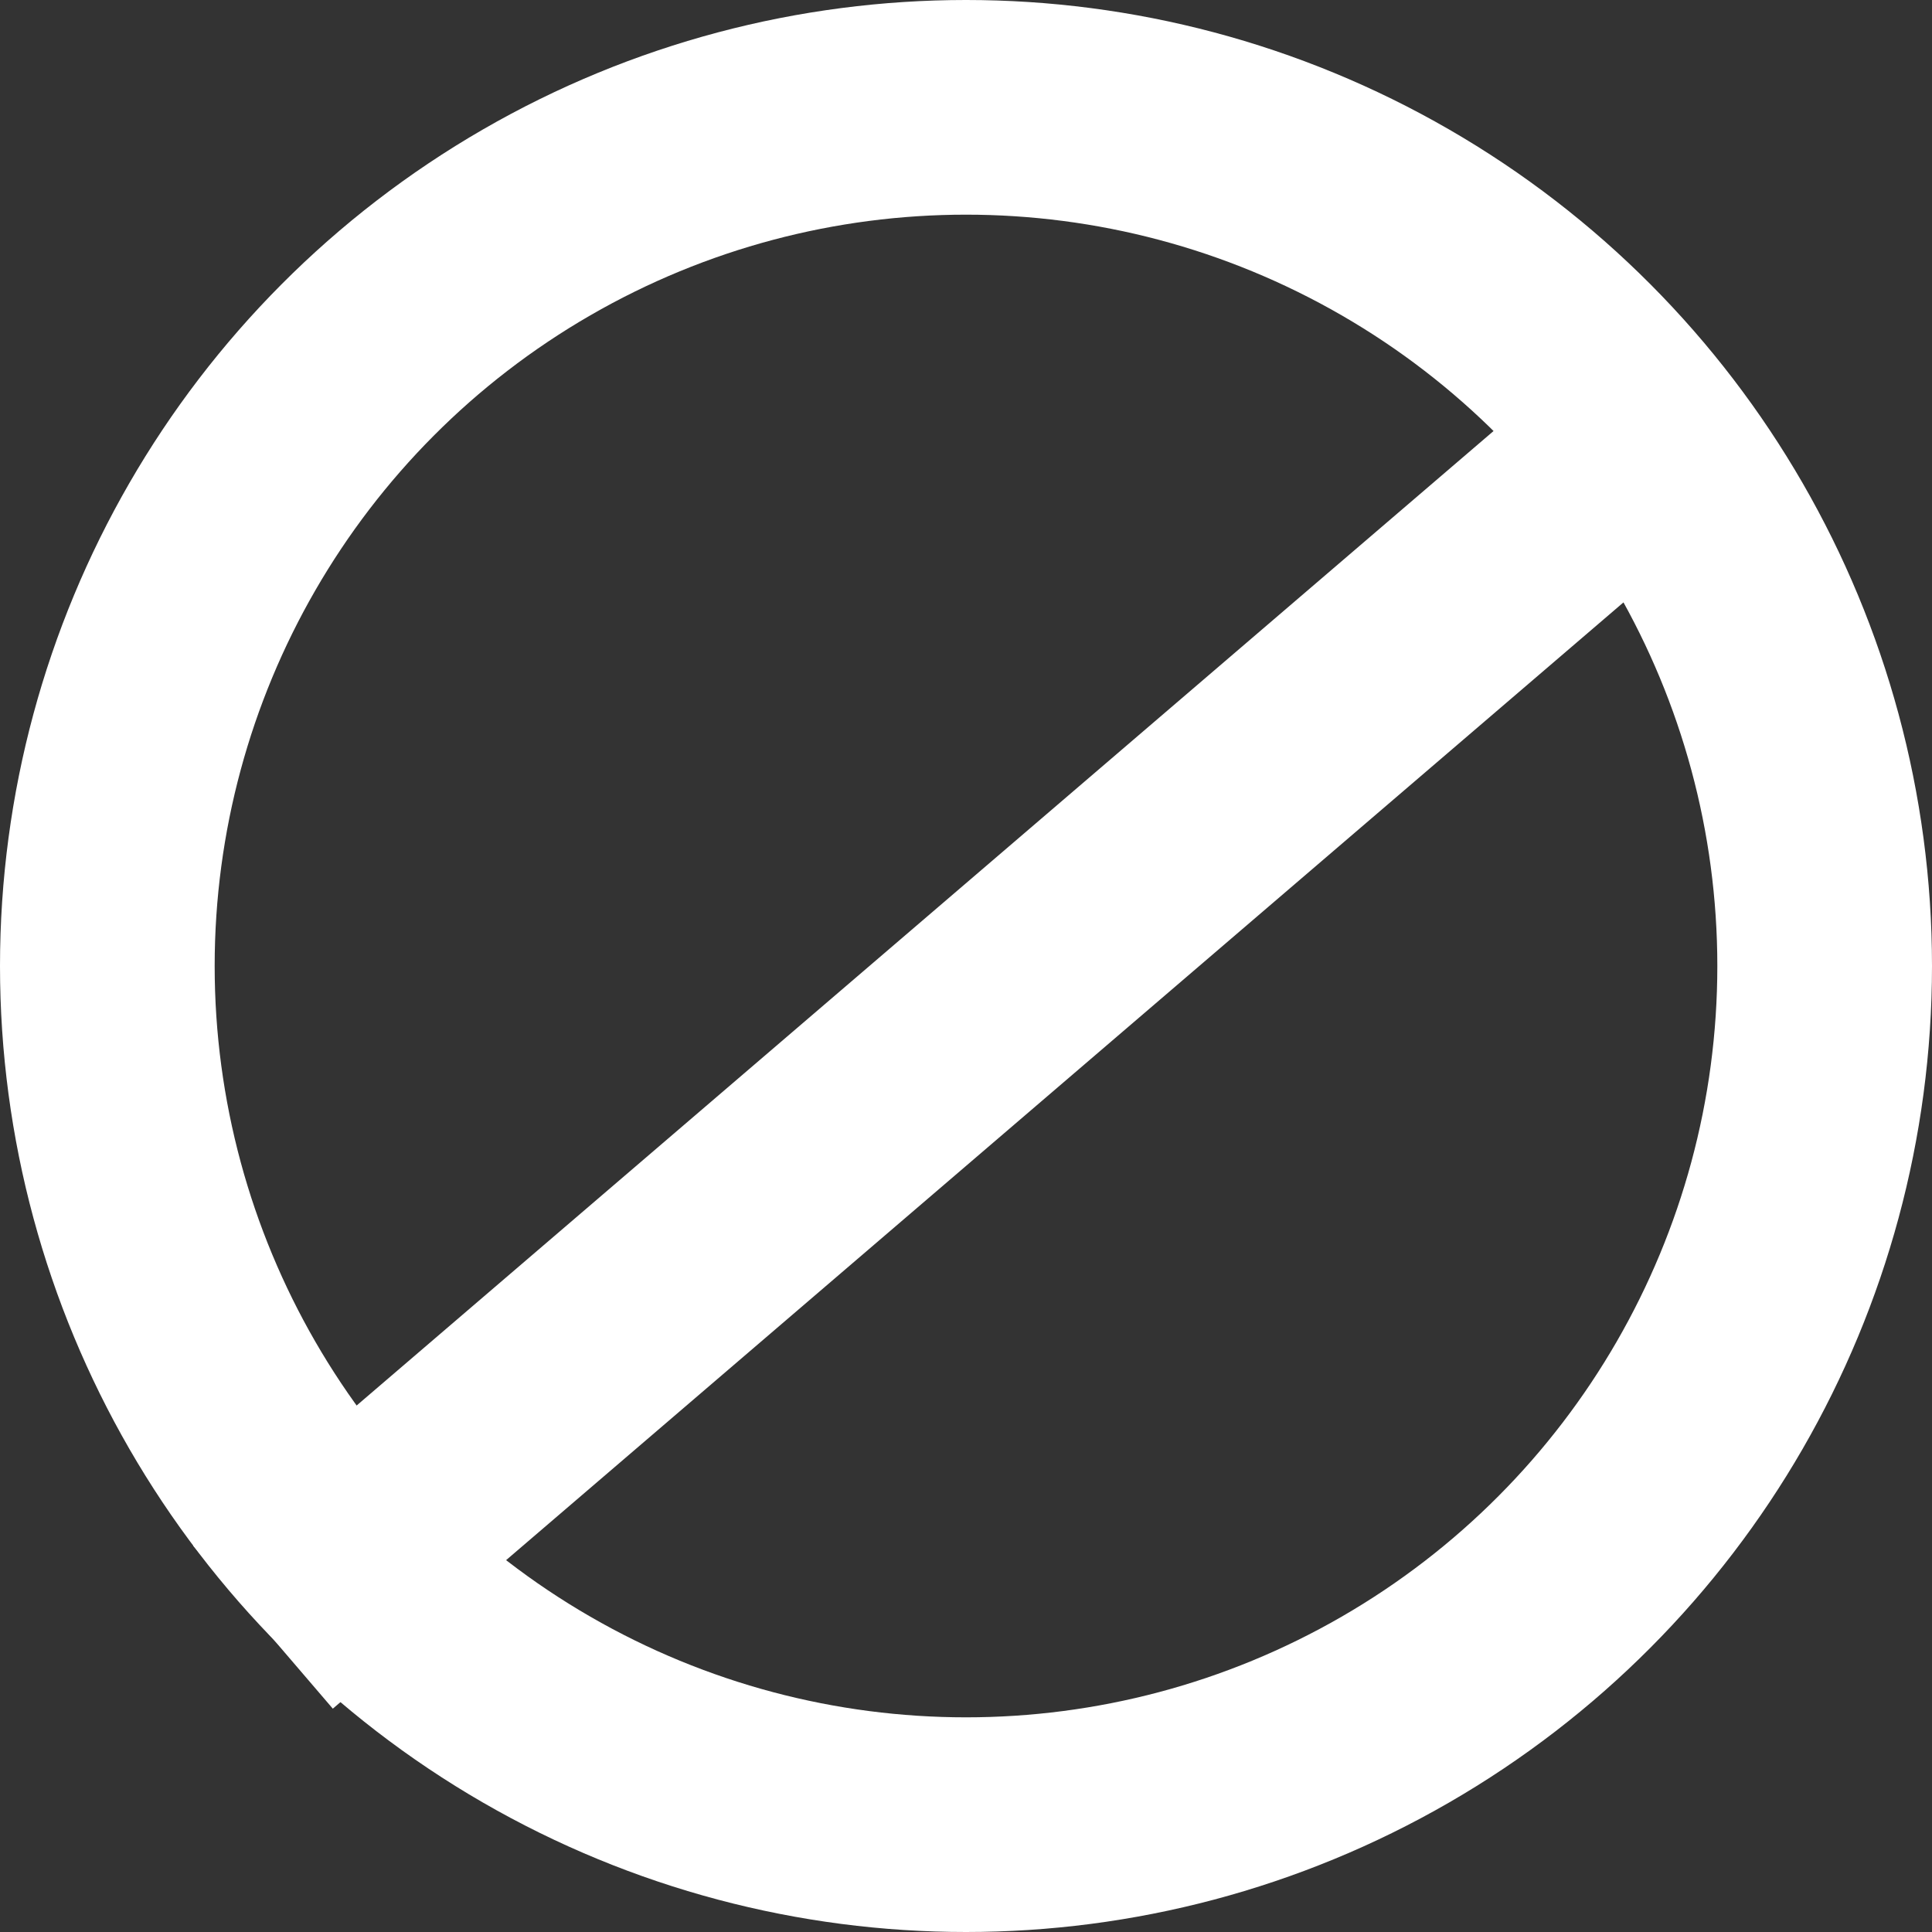
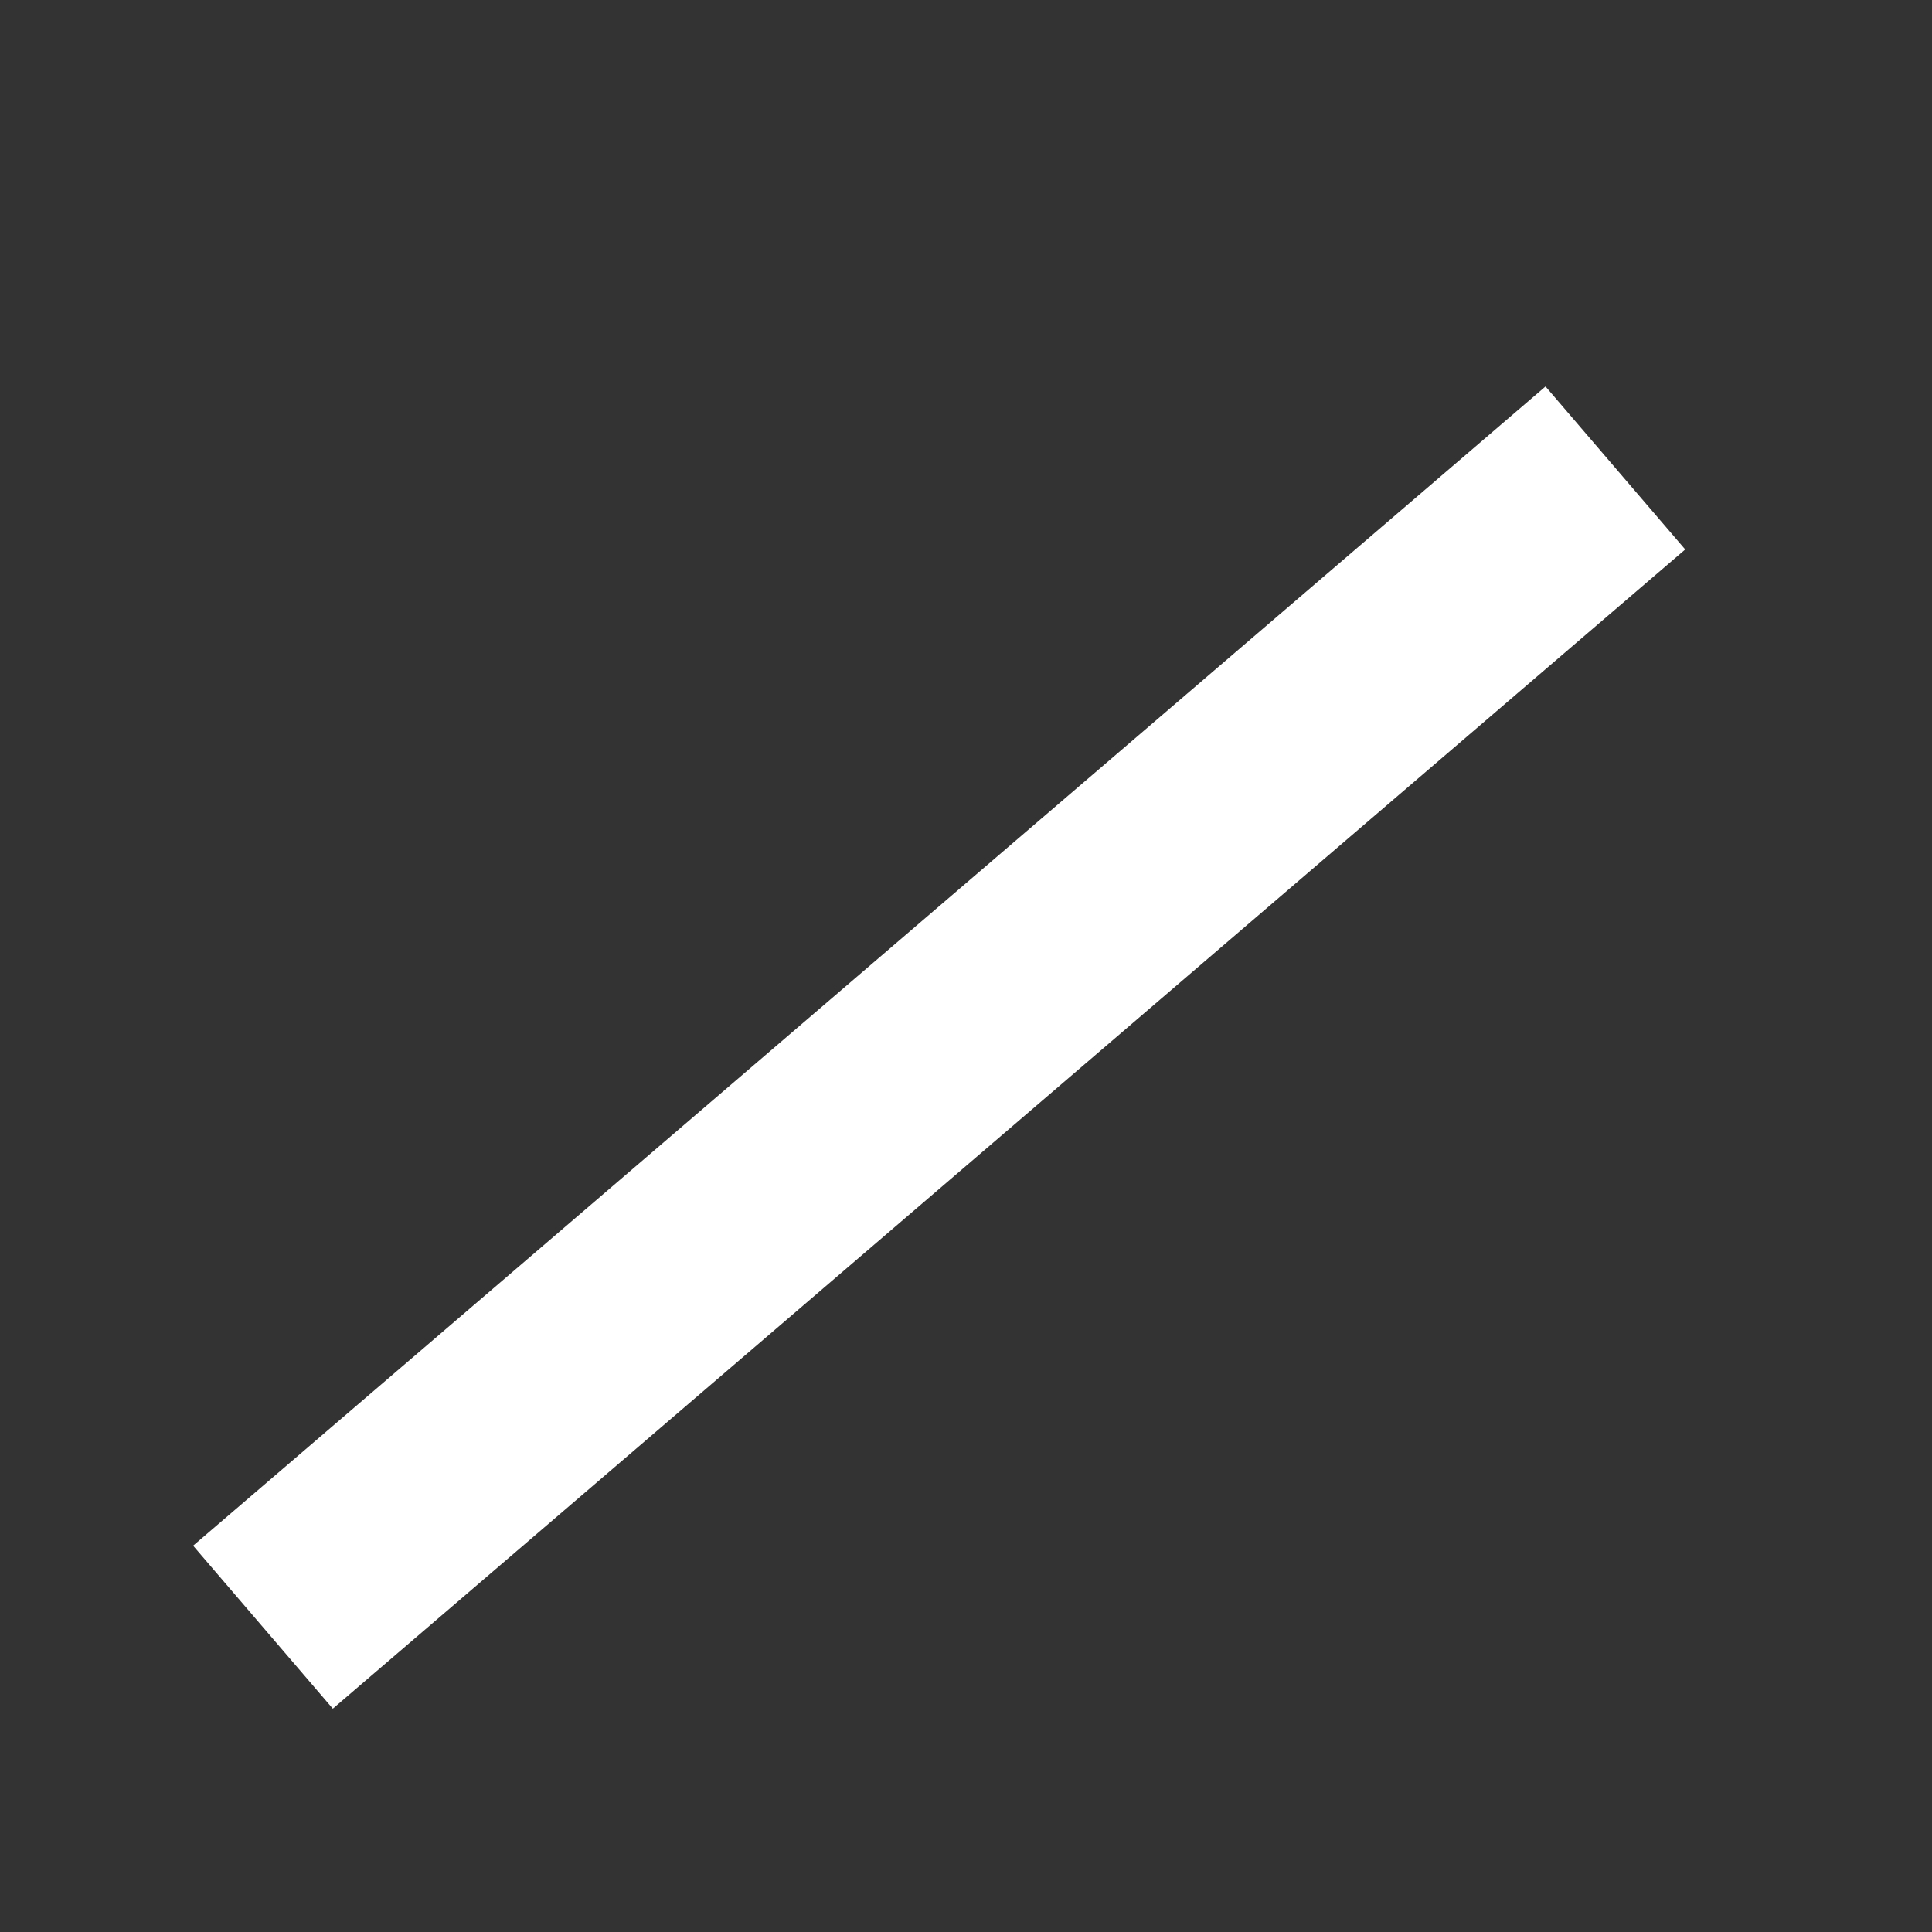
<svg xmlns="http://www.w3.org/2000/svg" width="9" height="9" viewBox="0 0 9 9" fill="none">
  <rect x="0" y="0" width="9" height="9" fill="#333333" stroke="none" />
-   <circle cx="4.5" cy="4.5" r="4" stroke="white" style="stroke:white;stroke-opacity:1;" />
  <line x1="7.525" y1="2.18" x2="1.225" y2="7.58" stroke="white" style="stroke:white;stroke-opacity:1;" />
</svg>